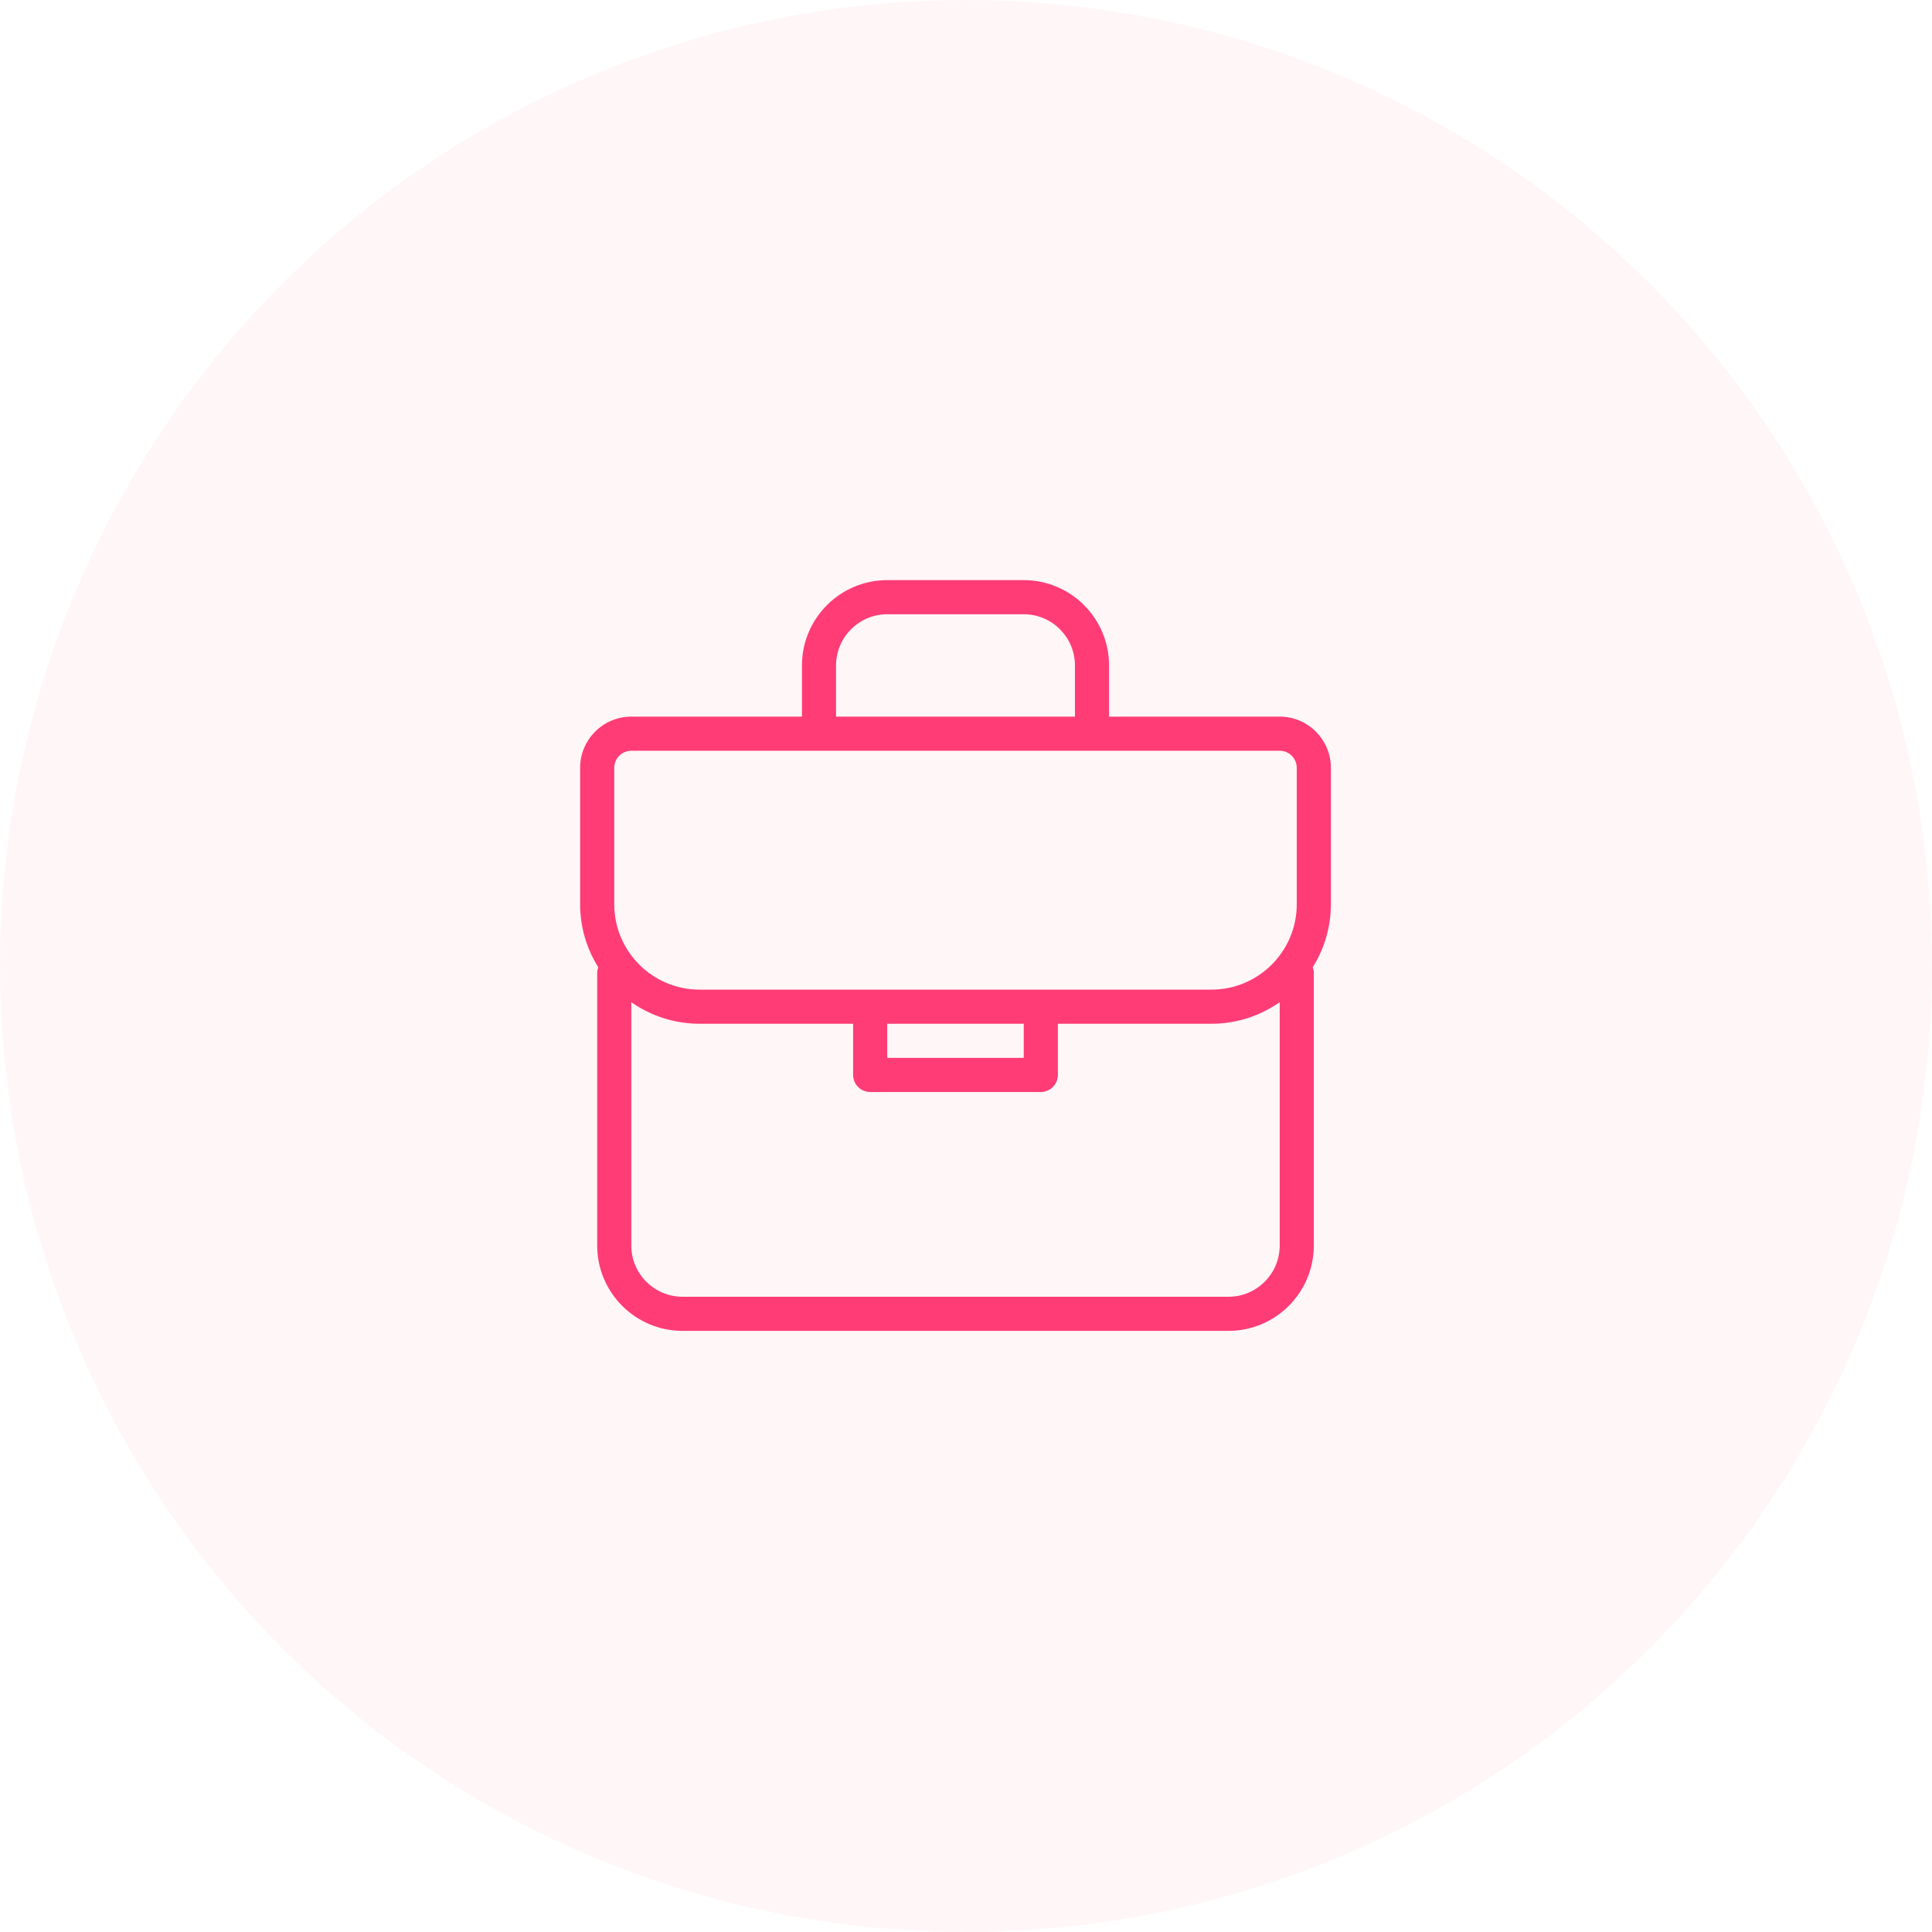
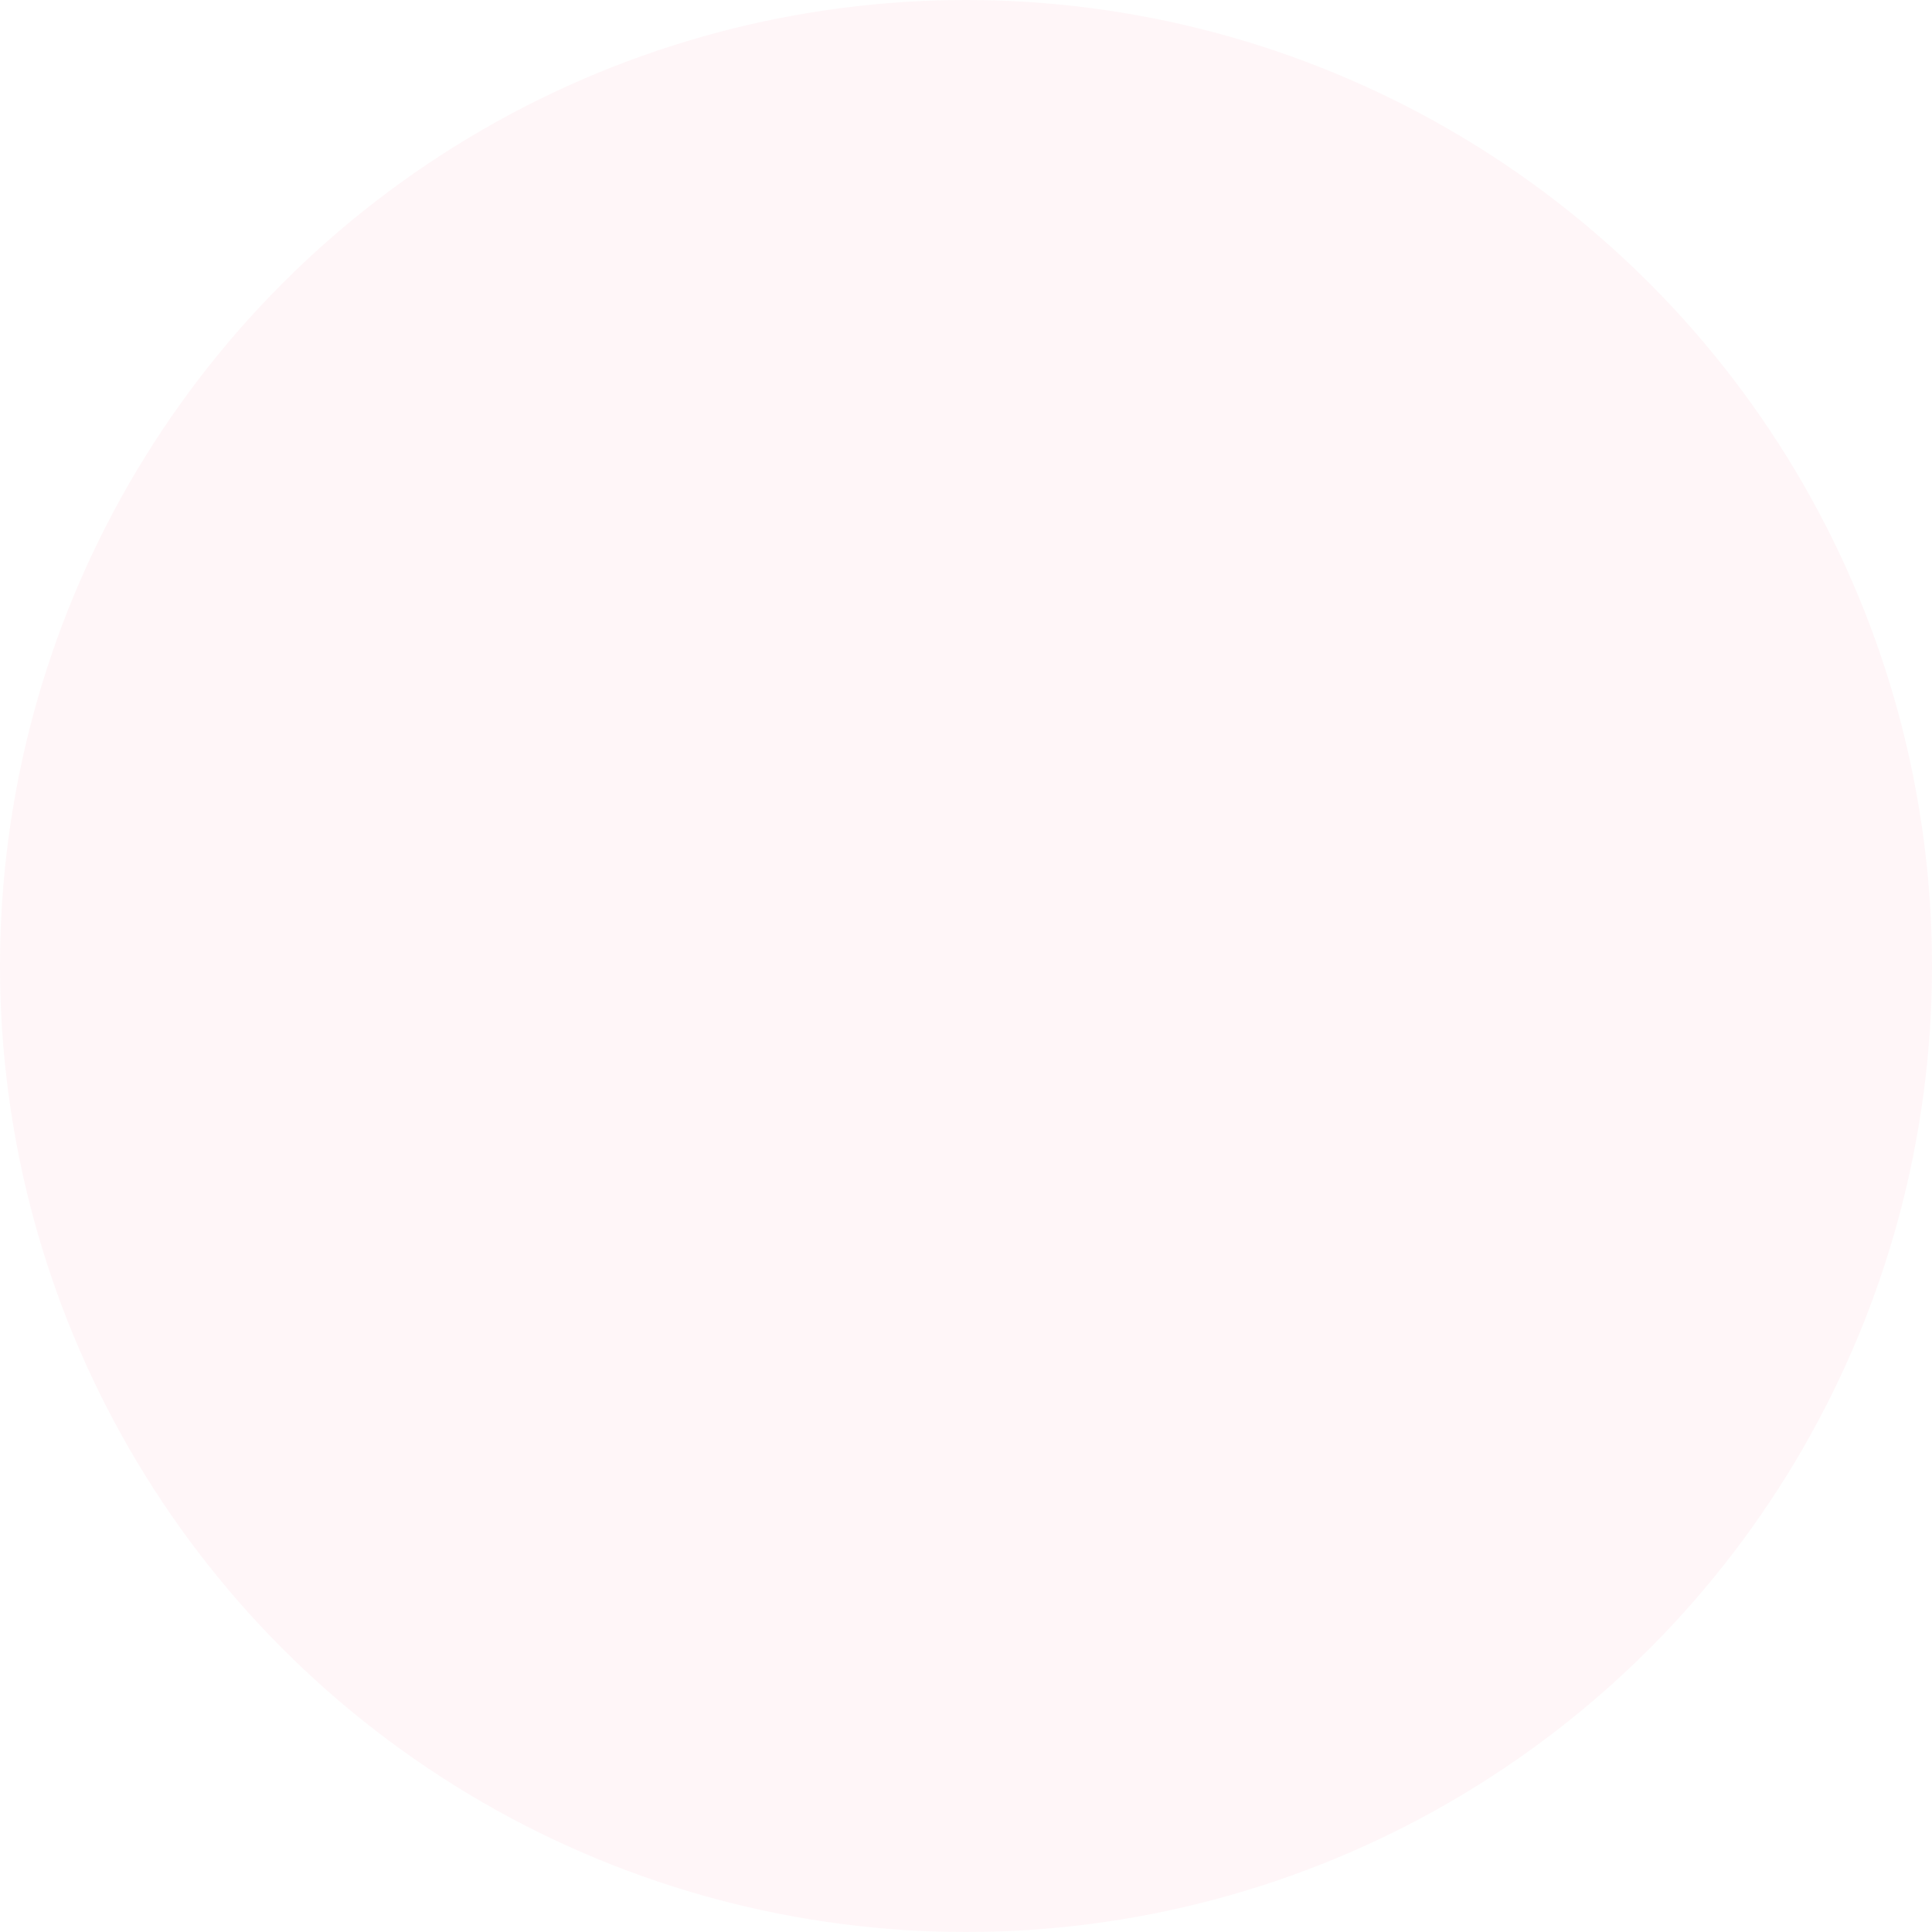
<svg xmlns="http://www.w3.org/2000/svg" width="92" height="92" viewBox="0 0 92 92" fill="none">
  <circle cx="46" cy="46" r="46" fill="#FF3C76" fill-opacity="0.05" />
-   <path d="M60.938 34.125H52.812V31.688C52.812 29.447 50.99 27.625 48.75 27.625H42.25C40.01 27.625 38.188 29.447 38.188 31.688V34.125H30.062C28.719 34.125 27.625 35.219 27.625 36.562V43.062C27.625 44.163 27.944 45.189 28.489 46.061C28.458 46.141 28.441 46.226 28.438 46.312V59.312C28.438 61.553 30.26 63.375 32.5 63.375H58.5C60.74 63.375 62.562 61.553 62.562 59.312V46.312C62.562 46.223 62.538 46.141 62.511 46.061C63.075 45.162 63.375 44.123 63.375 43.062V36.562C63.375 35.219 62.281 34.125 60.938 34.125ZM39.812 31.688C39.812 30.344 40.906 29.25 42.25 29.25H48.75C50.094 29.25 51.188 30.344 51.188 31.688V34.125H39.812V31.688ZM60.938 59.312C60.938 60.656 59.844 61.75 58.5 61.75H32.5C31.156 61.75 30.062 60.656 30.062 59.312V47.723C31.014 48.392 32.149 48.75 33.312 48.75H40.625V51.188C40.625 51.403 40.711 51.61 40.863 51.762C41.015 51.914 41.222 52 41.438 52H49.562C49.778 52 49.985 51.914 50.137 51.762C50.289 51.61 50.375 51.403 50.375 51.188V48.75H57.688C58.896 48.75 60.015 48.368 60.938 47.723V59.312ZM42.25 50.375V48.75H48.75V50.375H42.25ZM61.75 43.062C61.75 45.303 59.928 47.125 57.688 47.125C57.688 47.125 37.36 47.127 33.312 47.125C31.072 47.125 29.25 45.303 29.25 43.062V36.562C29.25 36.115 29.615 35.75 30.062 35.75H60.938C61.386 35.75 61.75 36.115 61.75 36.562V43.062Z" fill="#FF3C76" />
</svg>